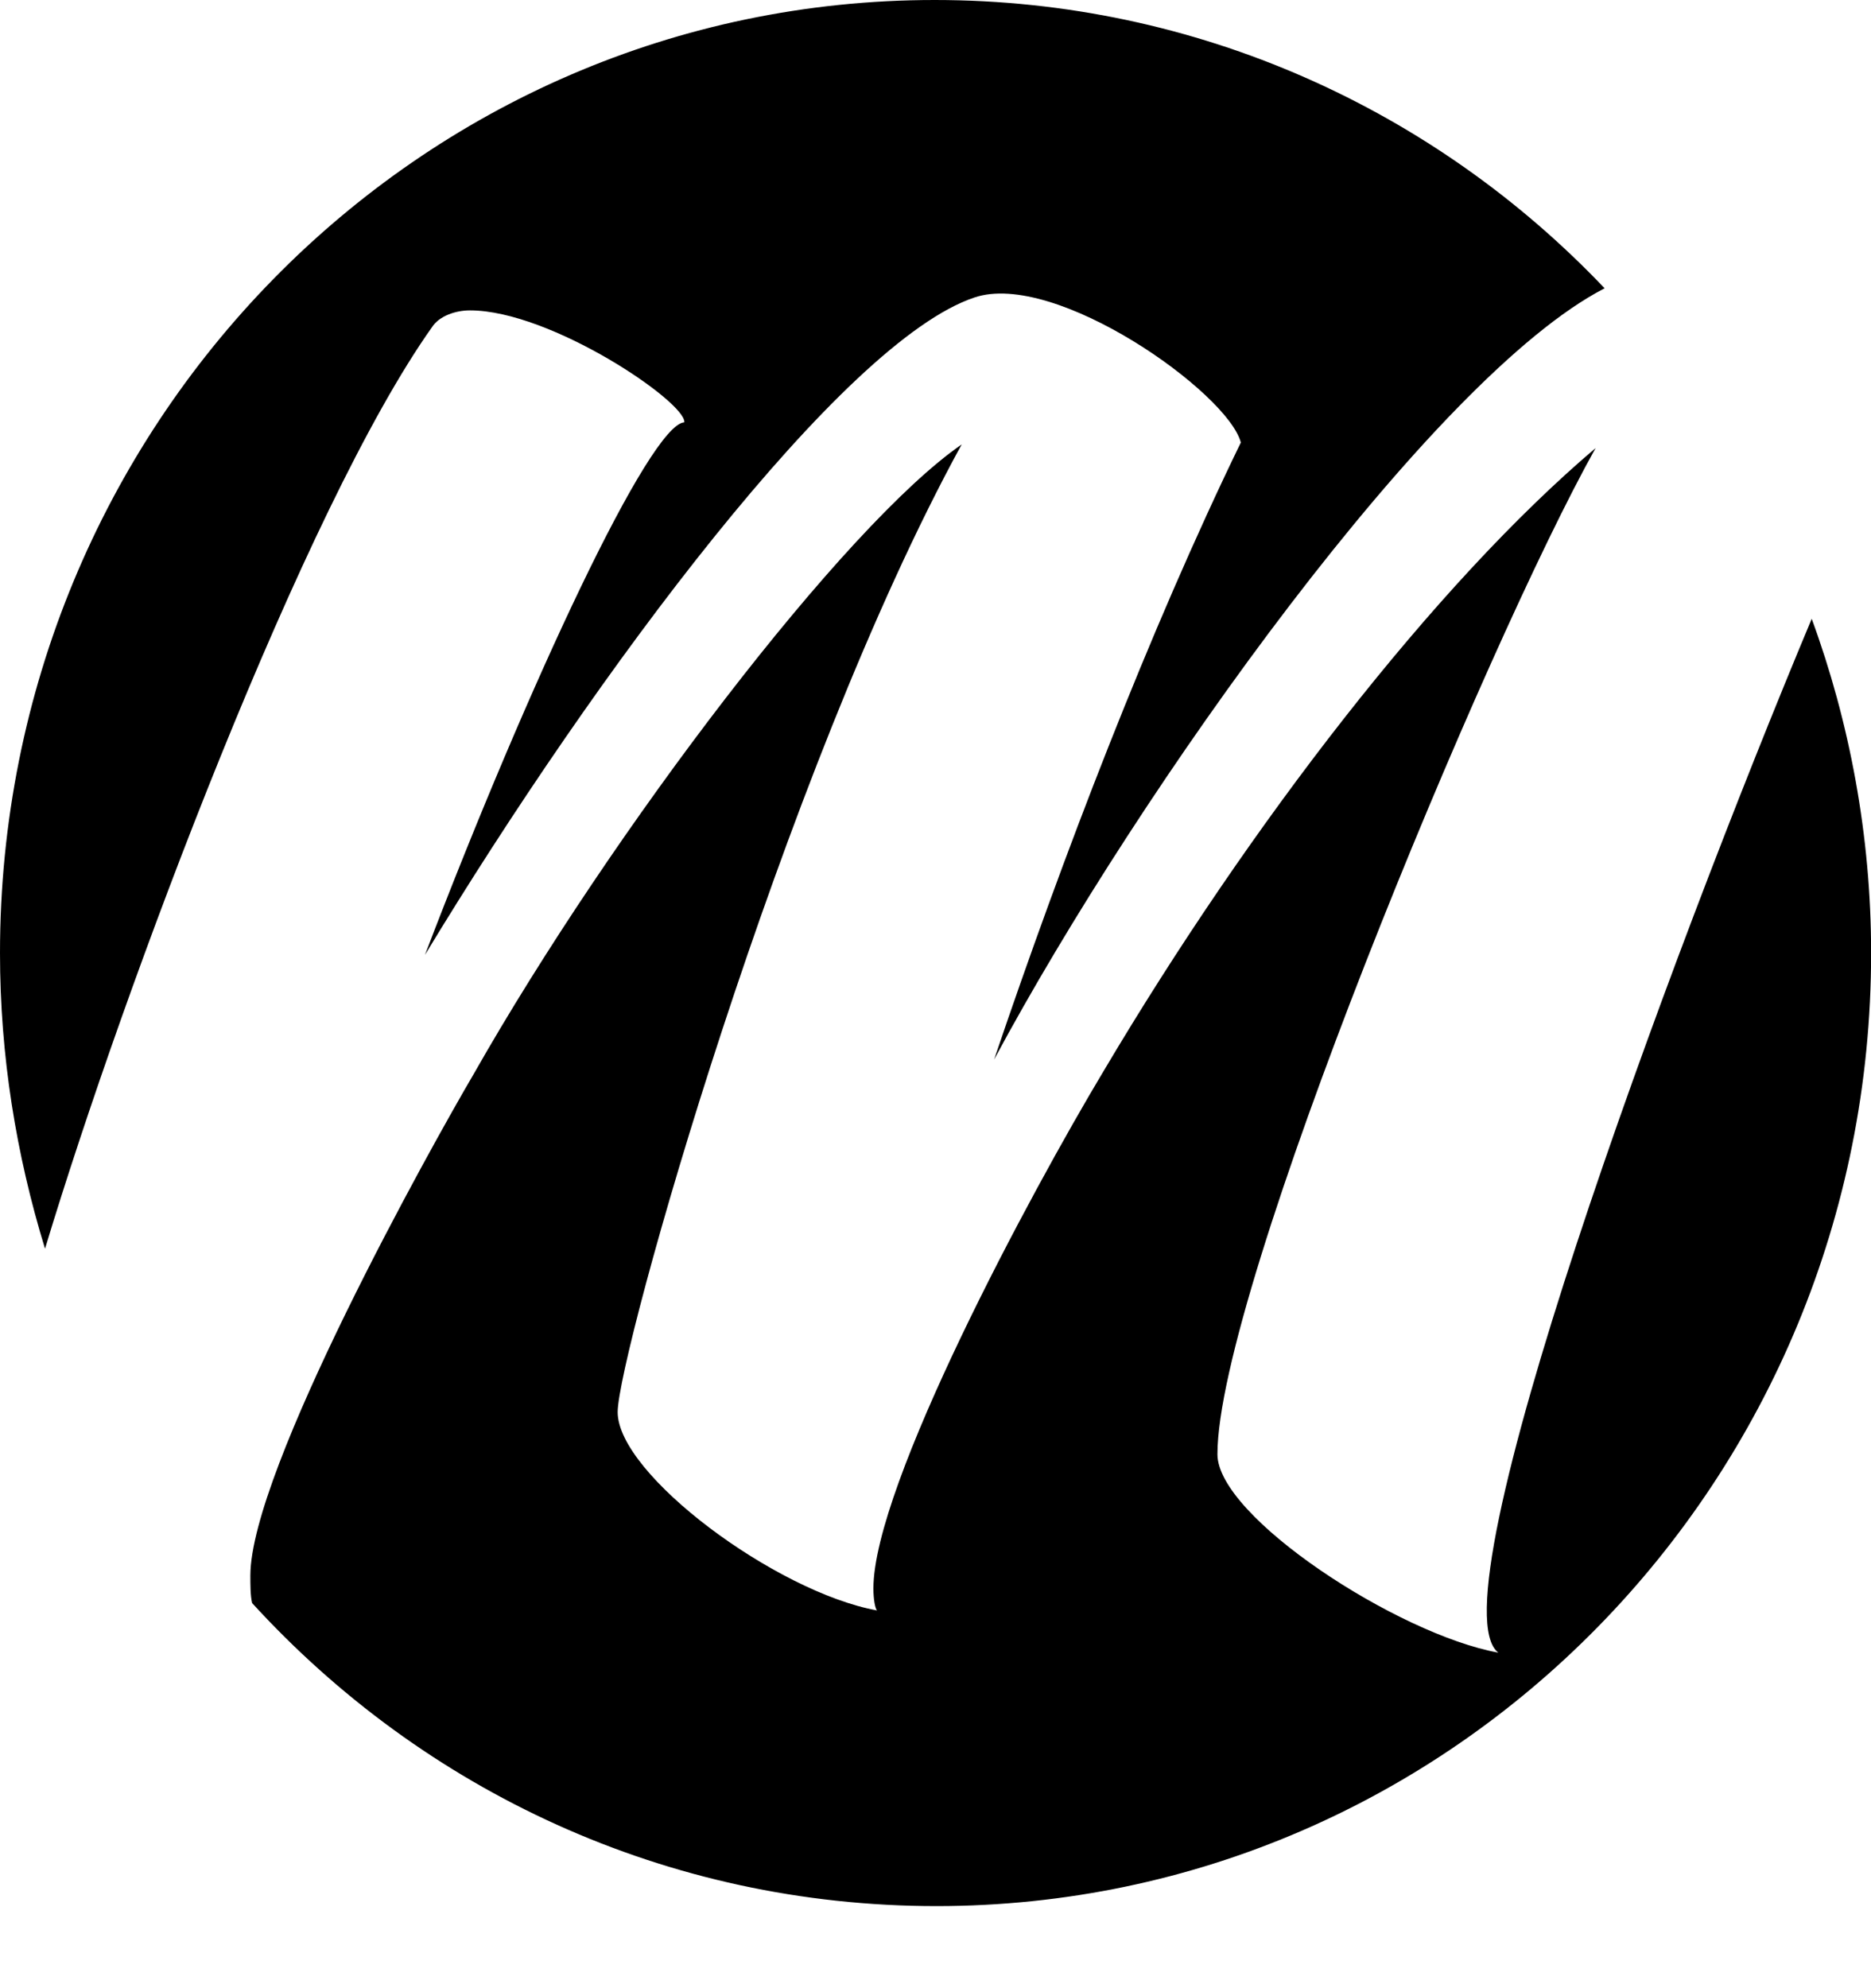
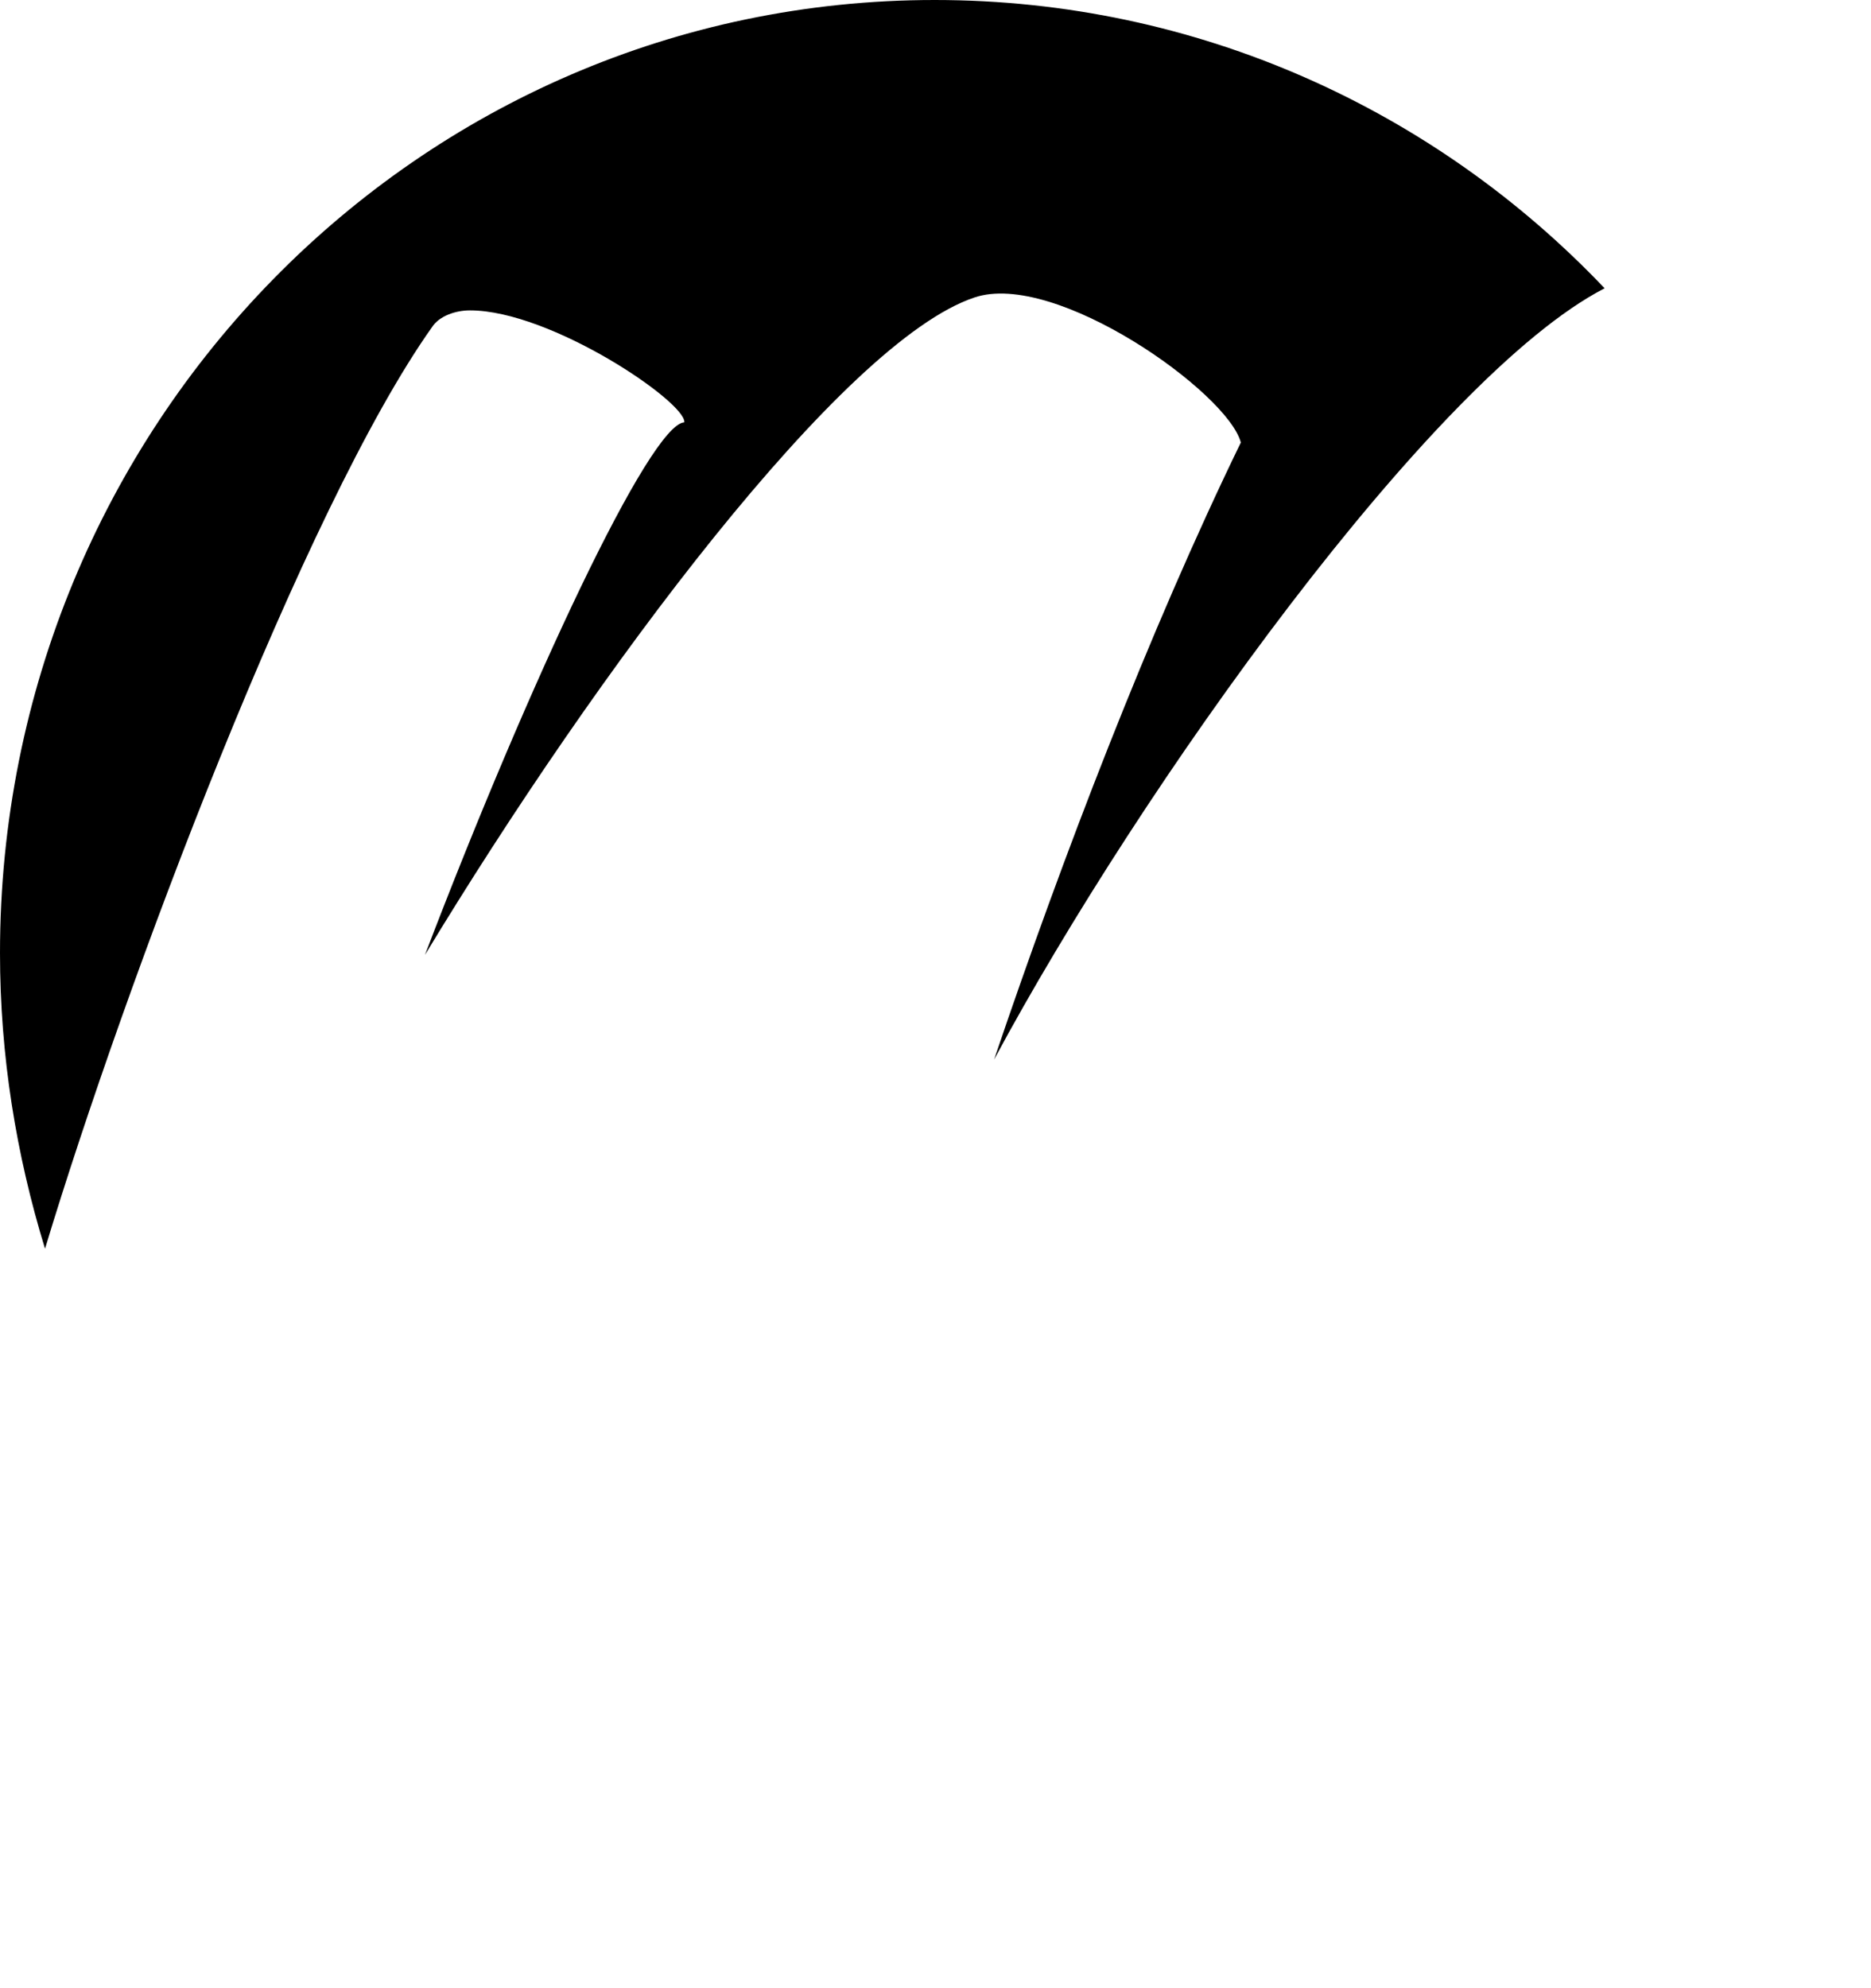
<svg xmlns="http://www.w3.org/2000/svg" width="16" height="17" viewBox="0 0 16 17" fill="none">
-   <path d="M12.813 14.131C11.951 13.974 10.411 12.969 10.411 12.435C10.411 11.038 12.705 5.511 13.645 3.831C12.274 4.993 10.688 7.05 9.44 9.154C8.809 10.206 7.469 12.702 7.469 13.582C7.469 13.676 7.484 13.754 7.5 13.77C6.637 13.613 5.282 12.608 5.282 12.074C5.282 11.588 6.684 6.61 8.224 3.8C7.223 4.491 5.236 7.097 4.05 9.185C3.681 9.813 2.141 12.577 2.141 13.472C2.141 13.55 2.141 13.644 2.156 13.707C3.619 15.309 5.698 16.298 8.008 16.298C12.428 16.298 16.001 12.655 16.001 8.149C16.001 7.144 15.816 6.171 15.493 5.291C14.276 8.196 12.243 13.691 12.813 14.131Z" fill="currentColor" />
  <path d="M4.019 2.654C4.712 2.654 5.867 3.439 5.852 3.611C5.559 3.627 4.528 5.825 3.634 8.165C5.097 5.747 7.207 2.92 8.332 2.544C9.025 2.308 10.503 3.36 10.611 3.784C9.825 5.401 9.086 7.332 8.501 9.06C9.748 6.736 12.259 3.219 13.722 2.465C12.274 0.942 10.241 0 7.993 0C3.573 0 0 3.643 0 8.149C0 9.028 0.139 9.876 0.385 10.677C1.063 8.432 2.603 4.334 3.696 2.795C3.758 2.701 3.896 2.654 4.019 2.654Z" fill="currentColor" />
</svg>